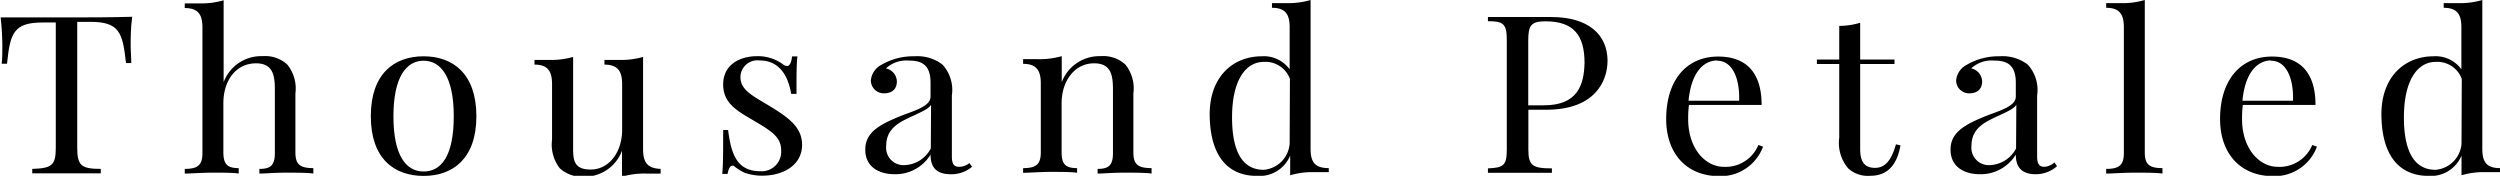
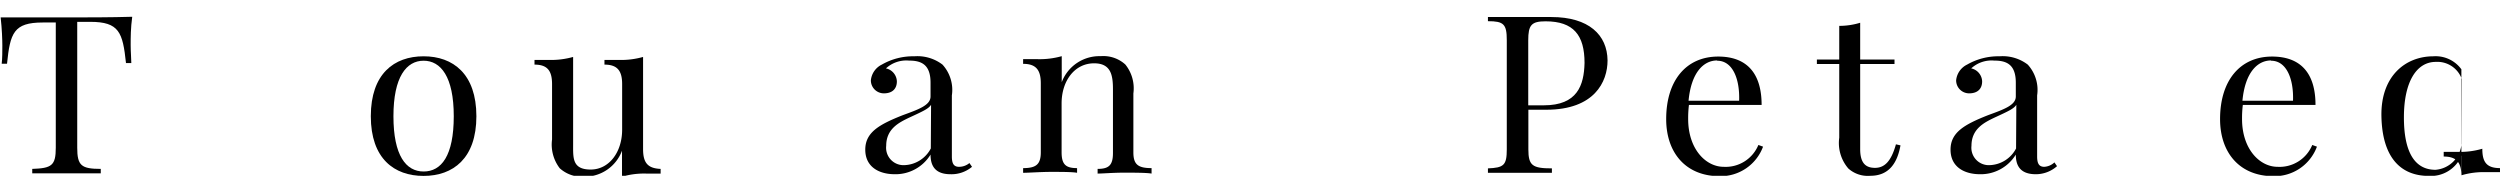
<svg xmlns="http://www.w3.org/2000/svg" id="Layer_1" data-name="Layer 1" viewBox="0 0 192.28 13.52">
  <title>thousandpetaled-logo-regular-black</title>
  <path d="M6.73 3.51c-1.47.0-3.56.0-5 0 .1.86.13 1.75.13 2.17s0 1-.05 1.39h.41c.24-2.36.51-3.17 2.75-3.17h1v9.63c0 1.37-.31 1.58-1.81 1.63v.34c.57.0 1.57.0 2.64.0s2 0 2.63.0v-.34c-1.5.0-1.81-.26-1.81-1.63V3.85h1c2.23.0 2.5.81 2.75 3.17h.41c0-.36-.05-.84-.05-1.39s0-1.31.12-2.17C10.26 3.51 8.19 3.51 6.73 3.51z" transform="translate(-1.68 -2.17)" />
-   <path d="M24.4 13.89V9.36a2.92 2.92.0 00-.63-2.23 2.5 2.5.0 00-1.89-.64 3.08 3.08.0 00-3 2V2.19A6 6 0 0117 2.43c-.36.0-.73.0-1.11.0v.36c1 0 1.36.47 1.36 1.49v9.66c0 .94-.37 1.22-1.36 1.22v.36c.41.0 1.36-.07 2.15-.07s1.62.0 2 .07V15.1c-.85.0-1.18-.27-1.18-1.22V10.11c0-1.79 1-3.07 2.51-3.07 1.28.0 1.45.9 1.45 2v4.9c0 .94-.32 1.22-1.19 1.22v.36c.38.0 1.22-.07 2-.07s1.73.0 2.15.07V15.1C24.77 15.1 24.4 14.83 24.4 13.89z" transform="translate(-1.68 -2.17)" />
  <path d="M34.26 6.5c-2.27.0-4.06 1.35-4.06 4.61S32 15.7 34.26 15.7s4.06-1.34 4.06-4.59S36.53 6.5 34.26 6.5zm0 8.86c-1.35.0-2.32-1.22-2.32-4.25s1-4.27 2.32-4.27 2.32 1.23 2.32 4.27S35.63 15.36 34.26 15.36z" transform="translate(-1.68 -2.17)" />
  <path d="M51.14 13.63V6.55a6.25 6.25.0 01-1.86.23c-.36.0-.73.0-1.11.0v.36c1 0 1.36.48 1.36 1.5v3.5c0 1.73-1 3.07-2.42 3.07s-1.35-.89-1.35-1.94V6.55a6.28 6.28.0 01-1.86.23c-.36.0-.73.0-1.11.0v.36c1 0 1.35.48 1.35 1.5v4.25a3 3 0 00.59 2.22 2.54 2.54.0 001.86.65 3.07 3.07.0 002.93-2v2a6 6 0 011.86-.24c.36.0.73.0 1.11.0v-.36C51.46 15.12 51.14 14.65 51.14 13.63z" transform="translate(-1.68 -2.17)" />
-   <path d="M60.93 10.36c-1.22-.75-2.3-1.22-2.3-2.24a1.3 1.3.0 011.47-1.3c1.61.0 2.22 1.31 2.43 2.57h.41c0-1.46.0-2.26.07-2.88h-.41c-.06.5-.19.74-.4.74a.57.57.0 01-.31-.14 3.24 3.24.0 00-1.95-.62c-1.41.0-2.64.68-2.64 2.18s1.16 2.07 2.46 2.84 2 1.23 2 2.22a1.5 1.5.0 01-1.59 1.61c-1.79.0-2.25-1.27-2.49-3.17H57.3c0 1.71.0 2.65-.07 3.38h.41c.07-.42.21-.64.37-.64a.24.24.0 01.17.07 3.82 3.82.0 00.73.46 3.9 3.9.0 001.41.24c1.62.0 3.05-.82 3.05-2.37C63.37 11.93 62.28 11.19 60.93 10.36z" transform="translate(-1.68 -2.17)" />
  <path d="M75.44 15c-.41.0-.55-.26-.55-.8V9.51a2.89 2.89.0 00-.72-2.37A3.17 3.17.0 0072 6.5a4.81 4.81.0 00-2.5.64 1.51 1.51.0 00-.84 1.21 1 1 0 001 1c.64.0 1-.34 1-.92a1.06 1.06.0 00-.84-1 2.31 2.31.0 011.77-.6c.93.0 1.66.28 1.66 1.7V9.59c0 .68-.94 1-2.14 1.44-1.79.71-2.88 1.31-2.88 2.65s1.07 1.89 2.27 1.89a3.16 3.16.0 002.75-1.51c0 .79.29 1.51 1.54 1.51A2.46 2.46.0 0076.44 15l-.2-.29A1.24 1.24.0 0175.44 15zm-2.17-1.41a2.38 2.38.0 01-2 1.28 1.34 1.34.0 01-1.43-1.49c0-1.31 1-1.79 1.74-2.15 1.13-.52 1.52-.7 1.71-1z" transform="translate(-1.68 -2.17)" />
  <path d="M88.85 13.89V9.36a2.92 2.92.0 00-.62-2.23 2.51 2.51.0 00-1.89-.64 3.1 3.1.0 00-3 2v-2a6.25 6.25.0 01-1.86.23c-.36.0-.73.0-1.11.0v.36c1 0 1.36.48 1.36 1.5v5.3c0 .94-.37 1.22-1.36 1.22v.36c.41.0 1.36-.07 2.15-.07s1.63.0 2 .07V15.1c-.86.0-1.19-.27-1.19-1.22V10.12c0-1.73 1-3.08 2.5-3.08 1.29.0 1.45.9 1.45 2v4.9c0 .94-.32 1.22-1.18 1.22v.36c.38.0 1.21-.07 2-.07s1.74.0 2.15.07V15.1C89.22 15.1 88.85 14.83 88.85 13.89z" transform="translate(-1.68 -2.17)" />
-   <path d="M102.48 13.61V2.17a6 6 0 01-1.86.24c-.36.0-.73.0-1.11.0v.36c1 0 1.36.47 1.36 1.49V7.5a2.45 2.45.0 00-2.15-1c-2.15.0-4.06 1.52-4 4.61s1.41 4.59 3.65 4.59a2.55 2.55.0 002.54-1.56v1.51a6 6 0 011.86-.24c.36.0.73.0 1.11.0V15.1C102.8 15.1 102.48 14.63 102.48 13.61zm-1.61-.38a2.18 2.18.0 01-2 2c-1.59.0-2.44-1.34-2.43-4.08s1-4.22 2.45-4.22a2 2 0 012 1.31z" transform="translate(-1.68 -2.17)" />
  <path d="M121 3.48c-.43.0-1.57.0-2.7.0-.79.0-1.68.0-2.18.0V3.8c1.21.0 1.45.22 1.45 1.46v8.4c0 1.23-.24 1.41-1.45 1.46v.34c.5.0 1.36.0 2.29.0s2 0 2.63.0v-.34c-1.5.0-1.81-.22-1.81-1.46V10.61h1.38c3.7.0 4.71-2.15 4.71-3.79C125.3 4.85 123.87 3.48 121 3.48zm-.57 6.79h-1.21v-5c0-1.17.24-1.46 1.33-1.46 2.16.0 3 1.07 3 3.2C123.51 8.73 123 10.27 120.42 10.27z" transform="translate(-1.68 -2.17)" />
  <path d="M134.25 15c-1.37.0-2.73-1.36-2.73-3.68a8.42 8.42.0 01.06-1.08h5.59c0-2.56-1.25-3.72-3.34-3.72-2.45.0-4 1.83-4 4.81.0 2.6 1.52 4.39 4.11 4.39a3.48 3.48.0 003.34-2.27l-.36-.13A2.72 2.72.0 01134.25 15zm-.5-8.16c1.2.0 1.75 1.42 1.69 3.08h-3.89C131.75 7.77 132.69 6.82 133.75 6.82z" transform="translate(-1.68 -2.17)" />
  <path d="M145.89 15.08c-.72.0-1.14-.37-1.14-1.44V7.09h2.64V6.75h-2.64V3.92a5.52 5.52.0 01-1.61.24V6.75h-1.72v.34h1.72v5.67a3 3 0 00.7 2.37 2.24 2.24.0 001.69.56c1.45.0 2.08-1 2.32-2.34l-.35-.08C147.13 14.6 146.61 15.08 145.89 15.08z" transform="translate(-1.68 -2.17)" />
  <path d="M158.91 15c-.41.0-.55-.26-.55-.8V9.51a2.89 2.89.0 00-.72-2.37 3.17 3.17.0 00-2.17-.64 4.81 4.81.0 00-2.5.64 1.51 1.51.0 00-.84 1.21 1 1 0 001 1c.64.0 1-.34 1-.92a1.06 1.06.0 00-.84-1 2.31 2.31.0 011.77-.6c.93.0 1.66.28 1.66 1.7V9.59c0 .68-.94 1-2.14 1.44-1.79.71-2.88 1.31-2.88 2.65s1.07 1.89 2.27 1.89a3.16 3.16.0 002.75-1.51c0 .79.29 1.51 1.54 1.51a2.46 2.46.0 001.63-.62l-.2-.29A1.24 1.24.0 01158.91 15zm-2.17-1.41a2.38 2.38.0 01-2 1.28 1.34 1.34.0 01-1.43-1.49c0-1.31 1-1.79 1.74-2.15 1.13-.52 1.52-.7 1.71-1z" transform="translate(-1.68 -2.17)" />
-   <path d="M166.64 13.89V2.17a6 6 0 01-1.86.24c-.36.0-.73.0-1.11.0v.36c1 0 1.36.47 1.36 1.49v9.68c0 .94-.37 1.22-1.36 1.22v.36c.41.0 1.34-.07 2.16-.07s1.75.0 2.17.07V15.1C167 15.1 166.64 14.83 166.64 13.89z" transform="translate(-1.68 -2.17)" />
  <path d="M176.85 15c-1.37.0-2.73-1.36-2.73-3.68a8.42 8.42.0 01.06-1.08h5.59c0-2.56-1.25-3.72-3.34-3.72-2.45.0-4 1.83-4 4.81.0 2.6 1.52 4.39 4.11 4.39a3.48 3.48.0 003.34-2.27l-.36-.13A2.72 2.72.0 01176.85 15zm-.5-8.16c1.2.0 1.75 1.42 1.69 3.08h-3.89C174.35 7.77 175.29 6.82 176.35 6.82z" transform="translate(-1.68 -2.17)" />
-   <path d="M192.6 13.61V2.17a6 6 0 01-1.86.24c-.36.0-.73.0-1.11.0v.36c1 0 1.36.47 1.36 1.49V7.5a2.45 2.45.0 00-2.15-1c-2.15.0-4.06 1.52-4 4.61s1.41 4.59 3.65 4.59A2.55 2.55.0 00191 14.14v1.51a6 6 0 011.86-.24c.36.0.73.0 1.11.0V15.1C192.92 15.1 192.6 14.63 192.6 13.61zM191 13.23a2.18 2.18.0 01-2 2c-1.59.0-2.44-1.34-2.43-4.08s1-4.22 2.45-4.22a2 2 0 012 1.31z" transform="translate(-1.68 -2.17)" />
+   <path d="M192.6 13.61a6 6 0 01-1.86.24c-.36.0-.73.0-1.11.0v.36c1 0 1.36.47 1.36 1.49V7.5a2.45 2.45.0 00-2.15-1c-2.15.0-4.06 1.52-4 4.61s1.41 4.59 3.65 4.59A2.55 2.55.0 00191 14.14v1.51a6 6 0 011.86-.24c.36.0.73.0 1.11.0V15.1C192.92 15.1 192.6 14.63 192.6 13.61zM191 13.23a2.18 2.18.0 01-2 2c-1.59.0-2.44-1.34-2.43-4.08s1-4.22 2.45-4.22a2 2 0 012 1.31z" transform="translate(-1.68 -2.17)" />
</svg>